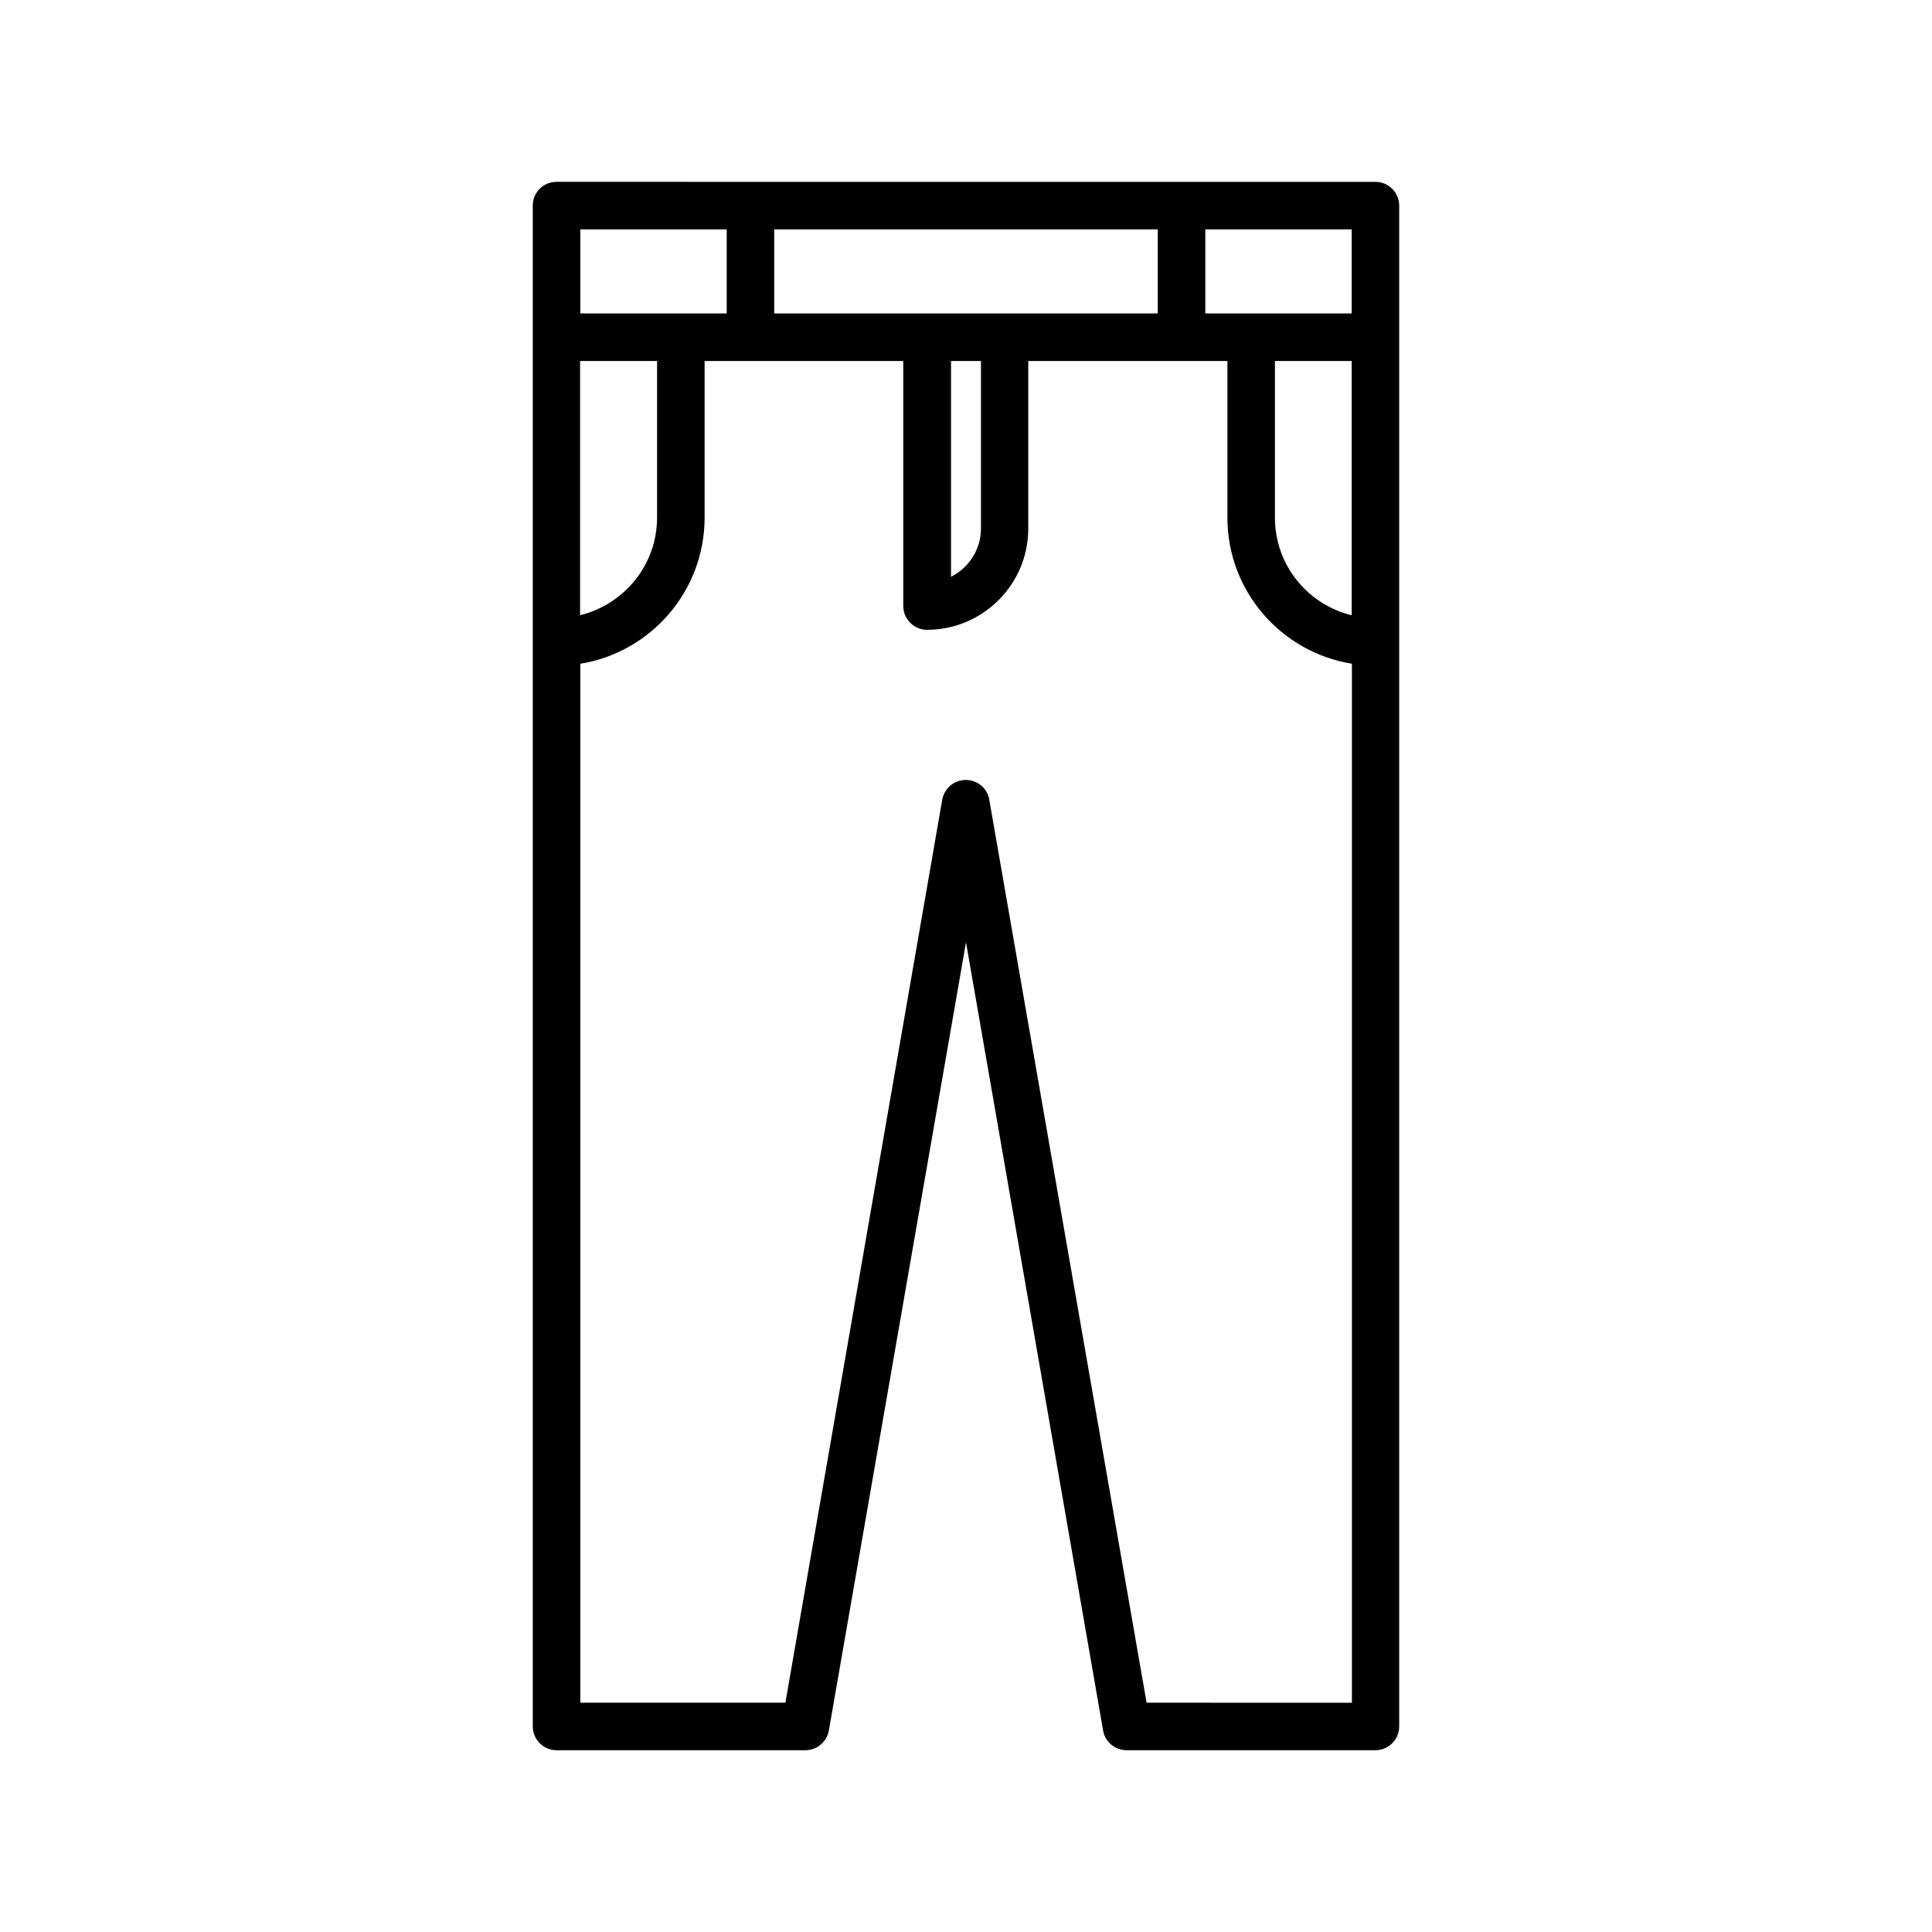
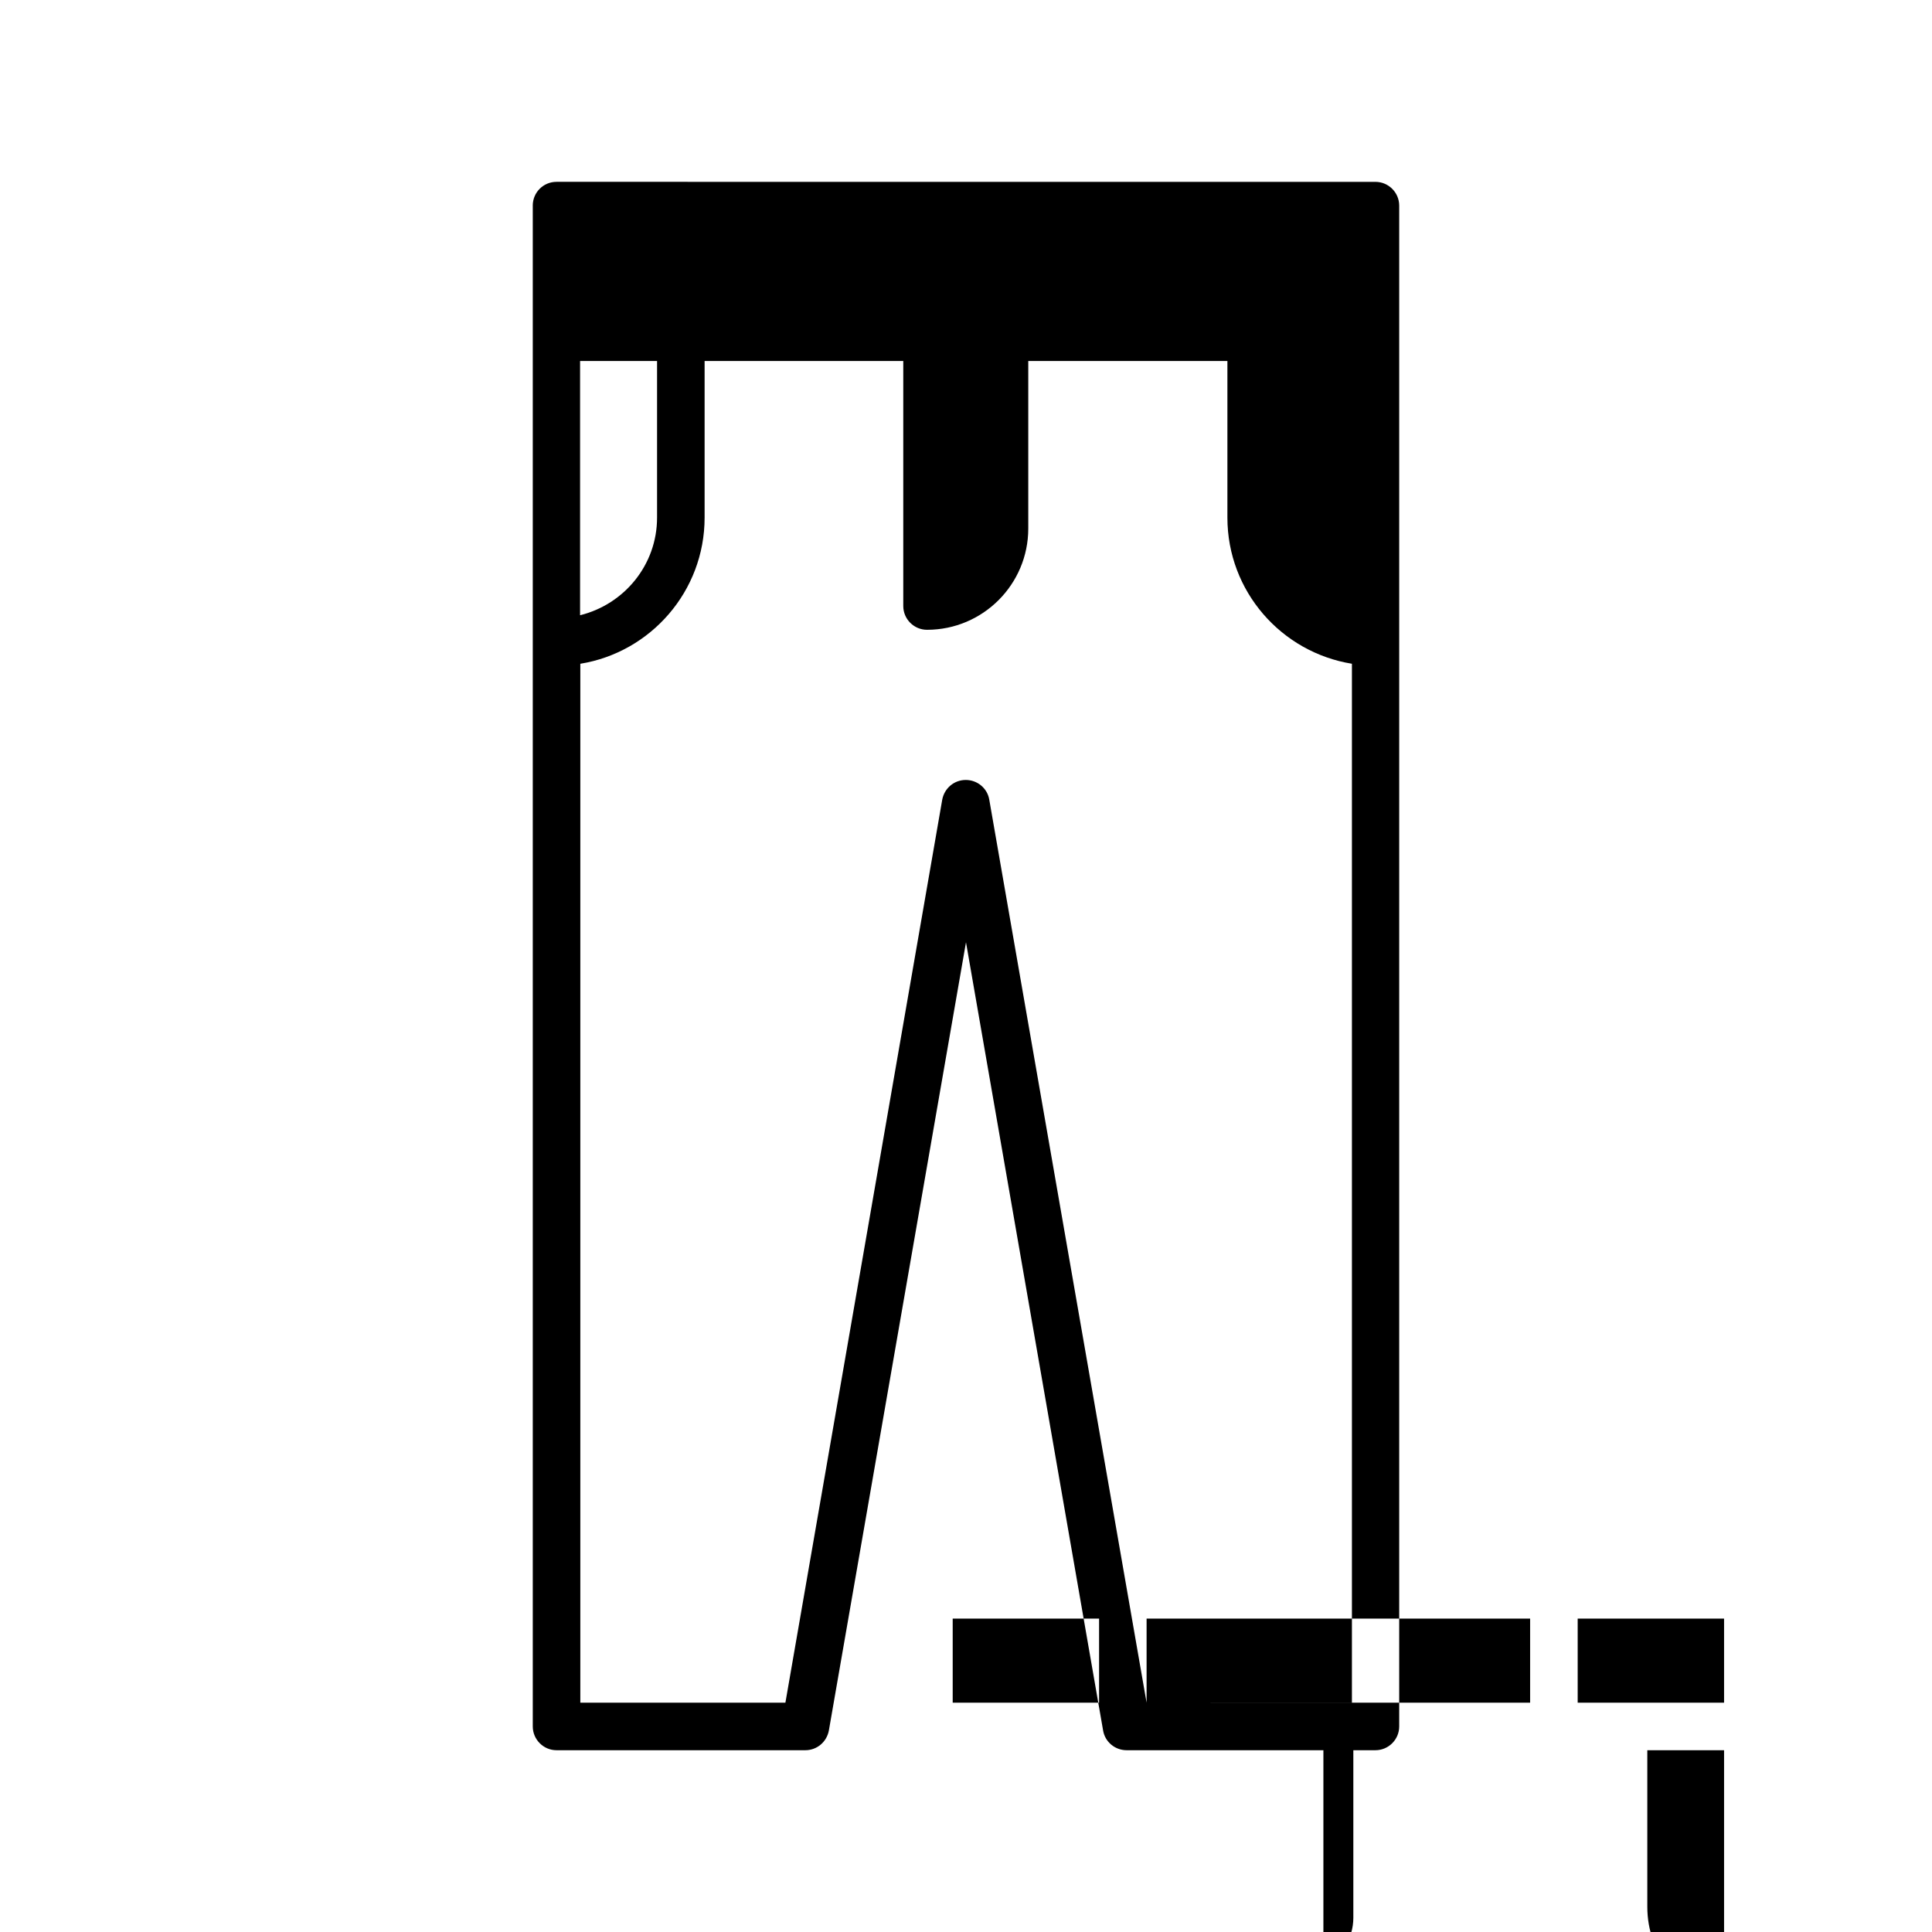
<svg xmlns="http://www.w3.org/2000/svg" fill="#000000" width="800px" height="800px" version="1.1" viewBox="144 144 512 512">
-   <path d="m285.19 198.48v403.05c0 3.465 2.832 6.297 6.297 6.297h65.938c3.086 0 5.668-2.203 6.234-5.227l36.34-208.89 36.336 208.89c0.504 3.023 3.148 5.227 6.234 5.227h65.938c3.465 0 6.297-2.832 6.297-6.297v-403.04c0-3.465-2.832-6.297-6.297-6.297l-217.02-0.004c-3.527 0-6.301 2.836-6.301 6.301zm12.598 41.184h20.34v41.5c0 12.531-8.691 22.984-20.402 25.883v-67.383zm150.07 355.57-41.691-239.31c-0.504-3.023-3.148-5.227-6.234-5.227-3.086 0-5.668 2.203-6.234 5.227l-41.562 239.31h-54.348v-275.33c18.641-3.023 32.938-19.211 32.938-38.73v-41.5h52.648v64.93c0 3.465 2.832 6.297 6.297 6.297 14.801 0 26.828-12.027 26.828-26.828v-44.398l52.773-0.004v41.5c0 19.523 14.297 35.707 33 38.73v275.34zm-98.684-368.16v-22.293h101.64v22.293zm46.855 12.594h7.934v44.398c0 5.606-3.273 10.453-7.934 12.785zm106.18 0v67.383c-11.648-2.832-20.34-13.285-20.34-25.879v-41.5zm0-12.594h-38.793v-22.293h38.793zm-204.42-22.293h38.793v22.293h-38.793z" />
+   <path d="m285.19 198.48v403.05c0 3.465 2.832 6.297 6.297 6.297h65.938c3.086 0 5.668-2.203 6.234-5.227l36.34-208.89 36.336 208.89c0.504 3.023 3.148 5.227 6.234 5.227h65.938c3.465 0 6.297-2.832 6.297-6.297v-403.04c0-3.465-2.832-6.297-6.297-6.297l-217.02-0.004c-3.527 0-6.301 2.836-6.301 6.301zm12.598 41.184h20.34v41.5c0 12.531-8.691 22.984-20.402 25.883v-67.383zm150.07 355.57-41.691-239.31c-0.504-3.023-3.148-5.227-6.234-5.227-3.086 0-5.668 2.203-6.234 5.227l-41.562 239.31h-54.348v-275.33c18.641-3.023 32.938-19.211 32.938-38.73v-41.5h52.648v64.93c0 3.465 2.832 6.297 6.297 6.297 14.801 0 26.828-12.027 26.828-26.828v-44.398l52.773-0.004v41.5c0 19.523 14.297 35.707 33 38.73v275.34zv-22.293h101.64v22.293zm46.855 12.594h7.934v44.398c0 5.606-3.273 10.453-7.934 12.785zm106.18 0v67.383c-11.648-2.832-20.34-13.285-20.34-25.879v-41.5zm0-12.594h-38.793v-22.293h38.793zm-204.42-22.293h38.793v22.293h-38.793z" />
</svg>